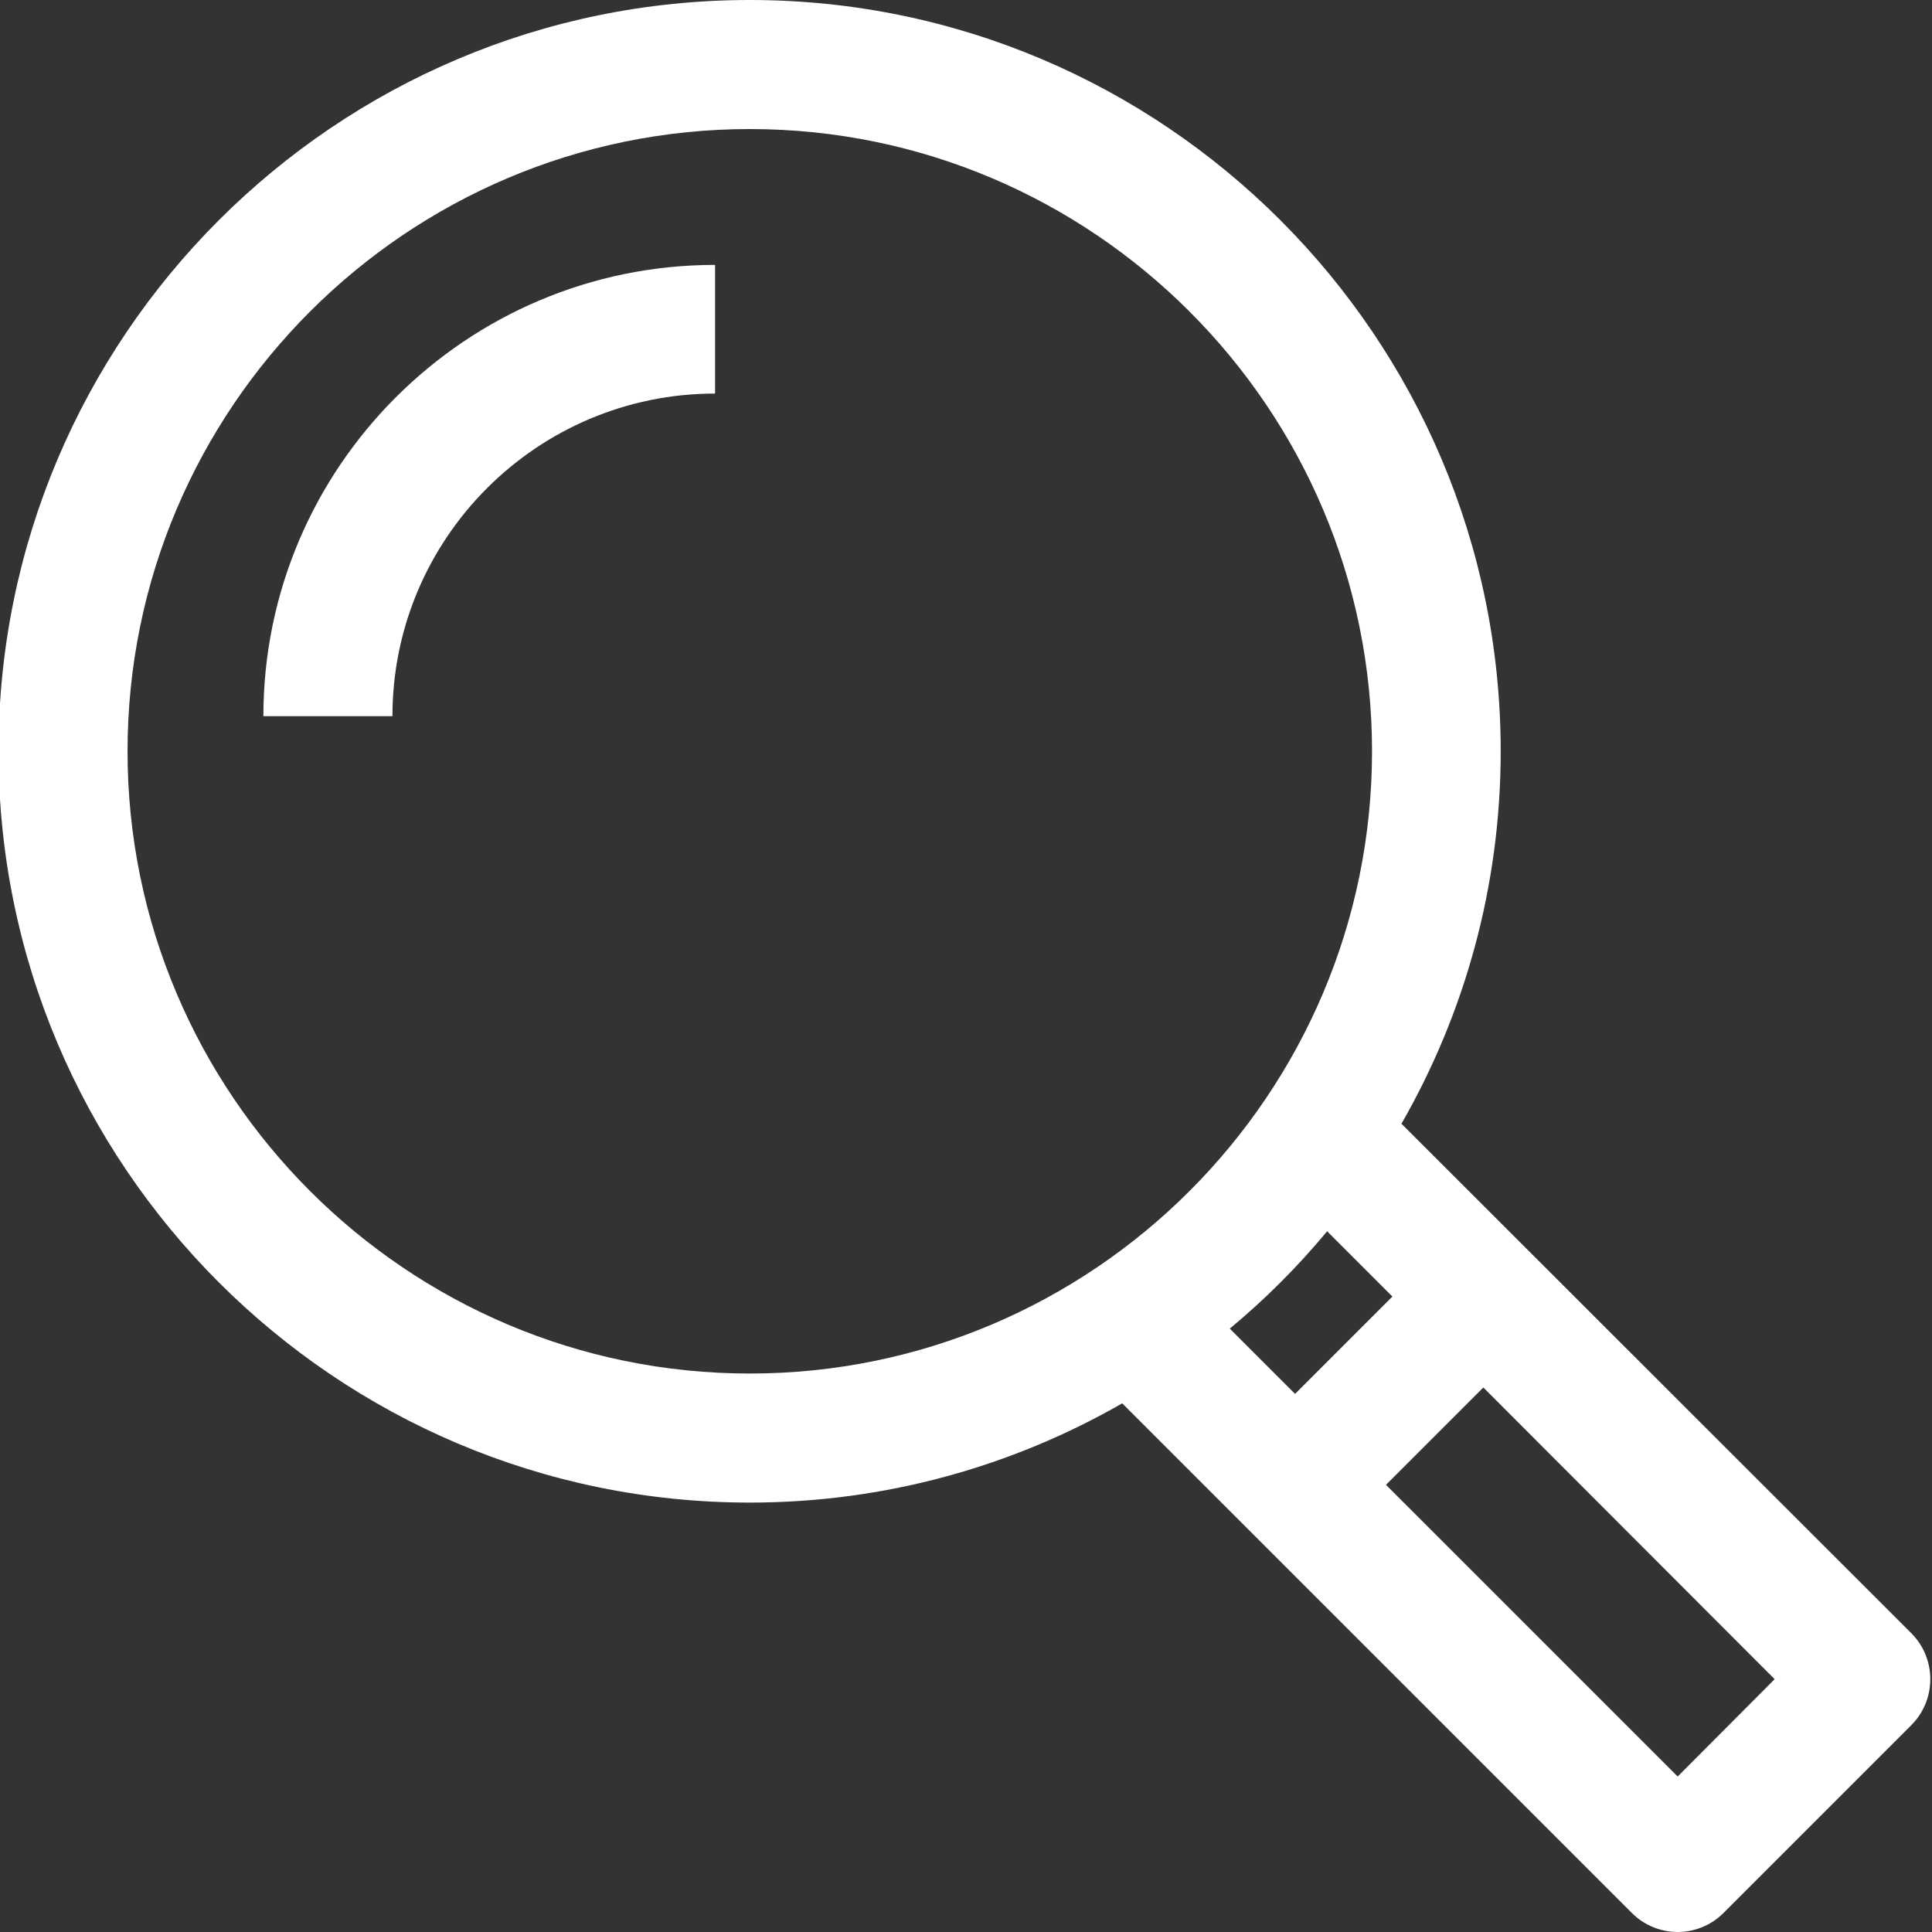
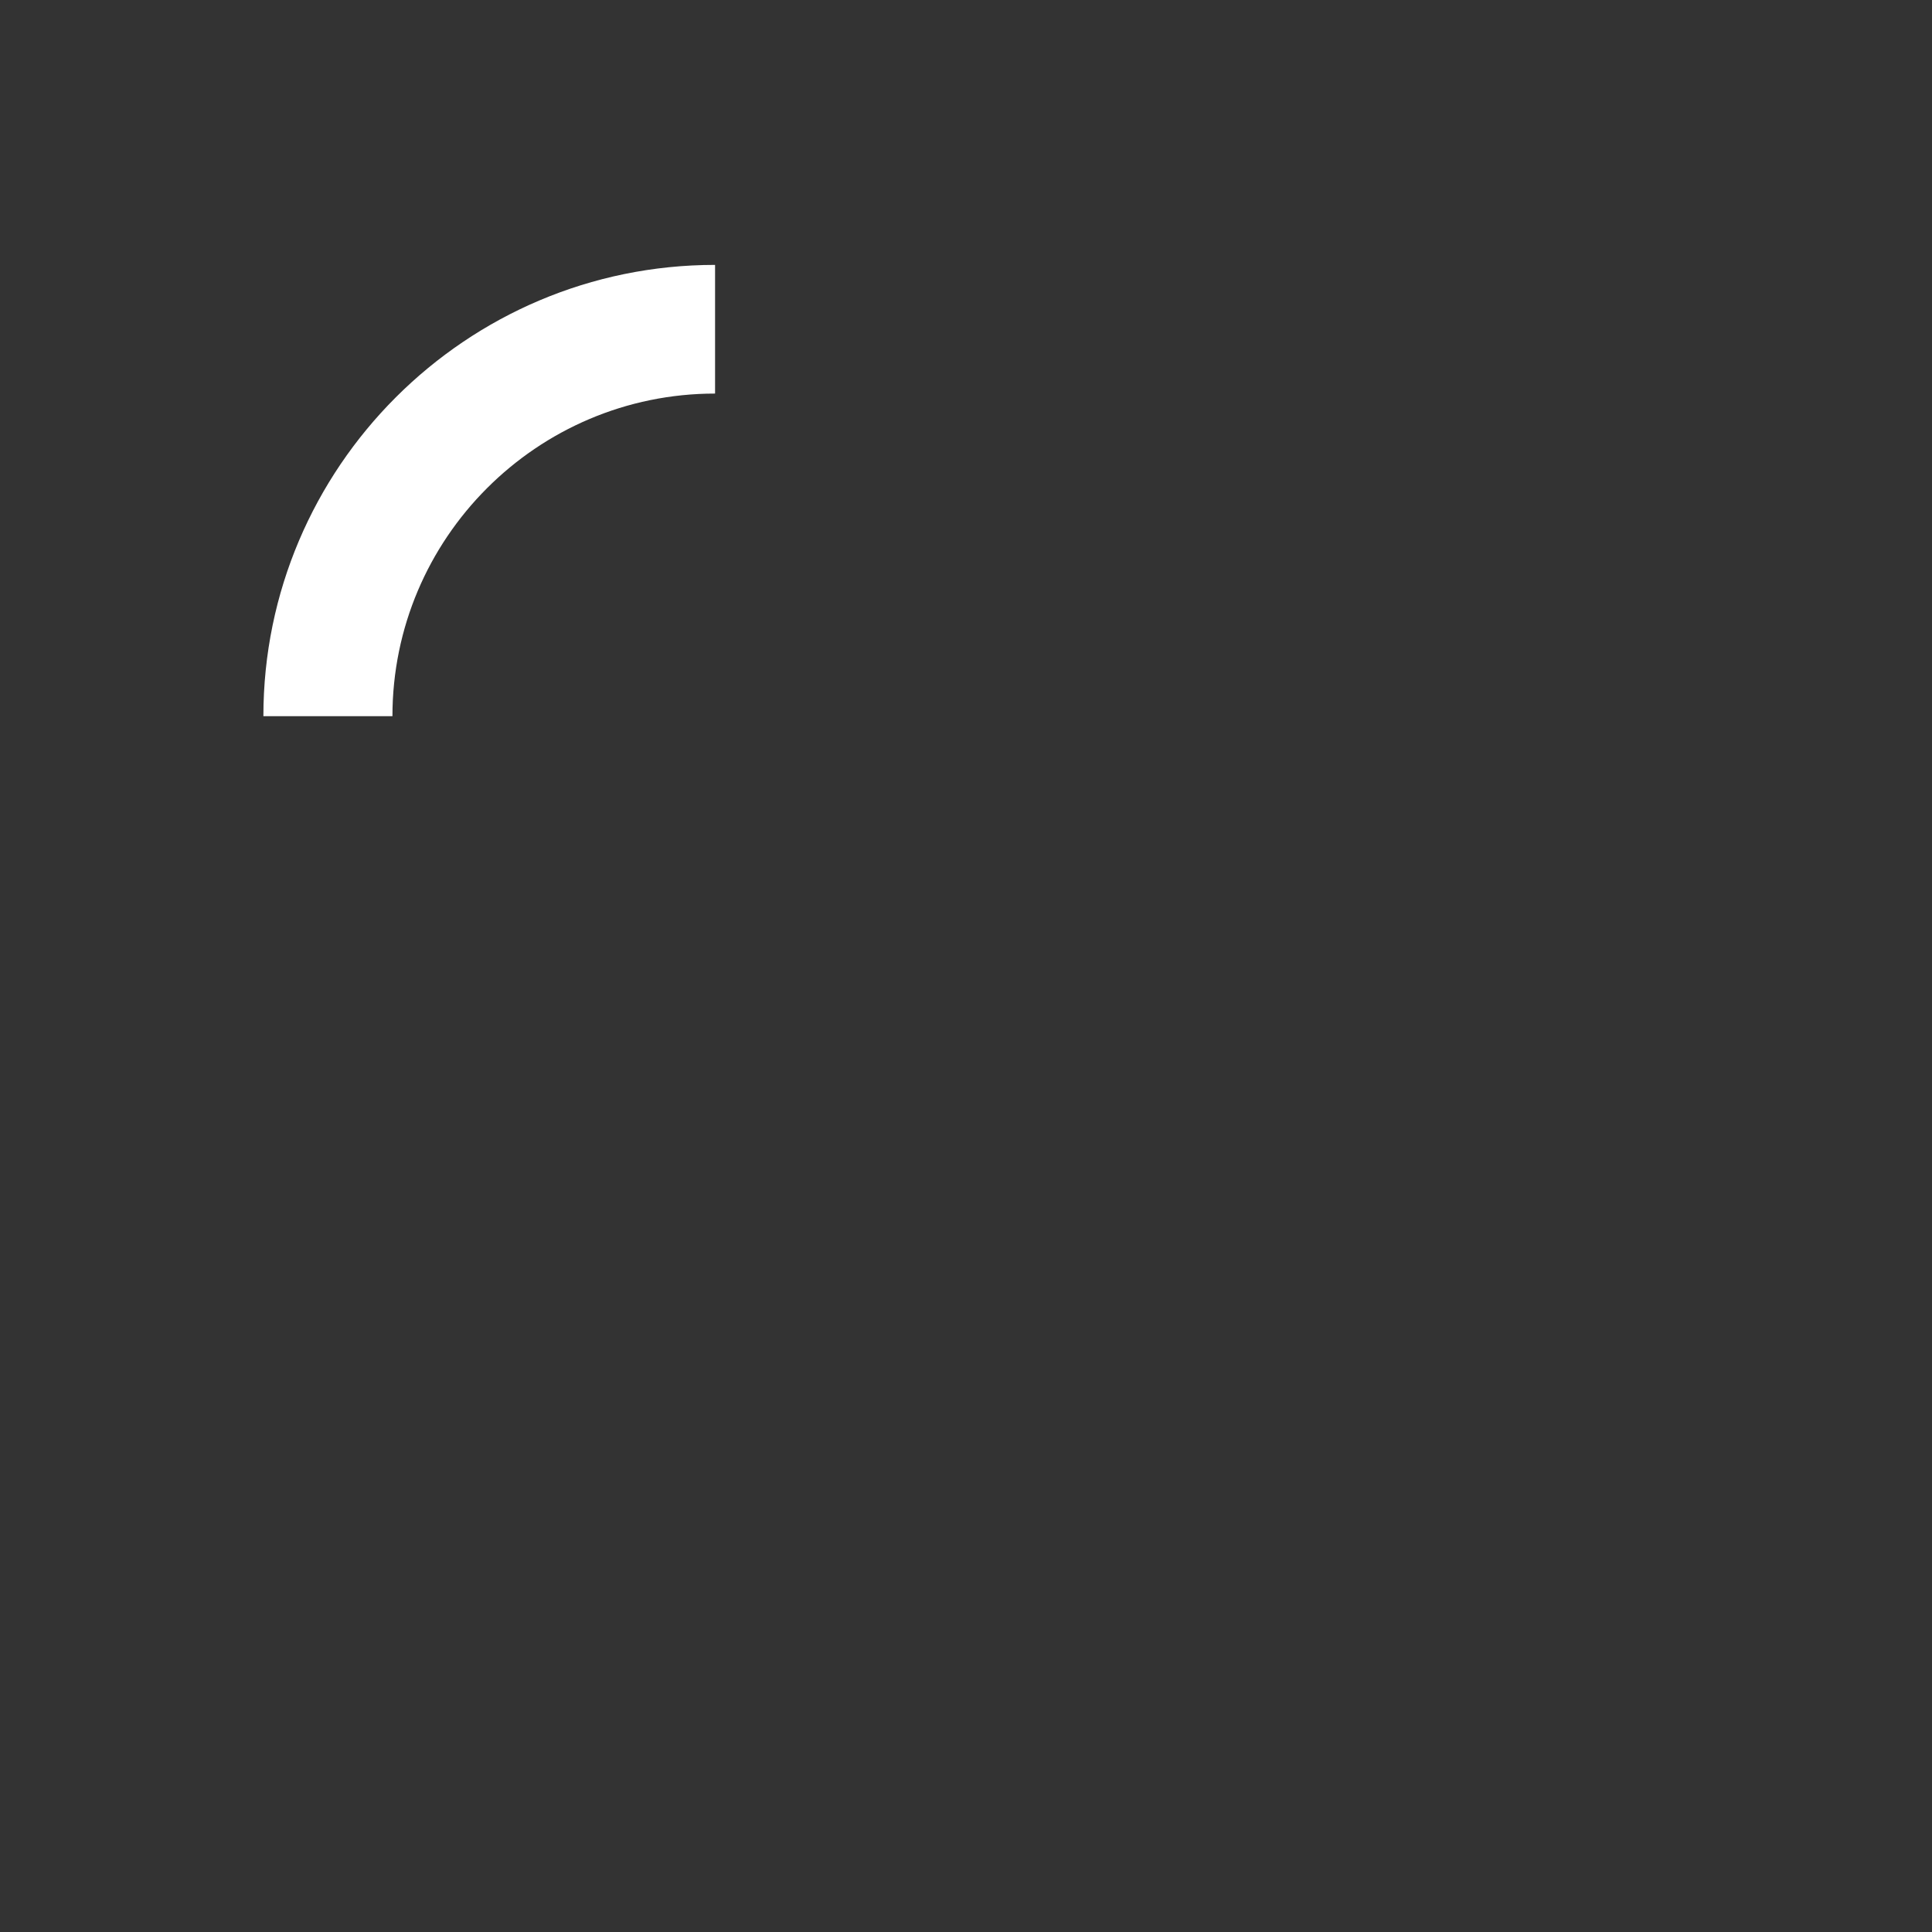
<svg xmlns="http://www.w3.org/2000/svg" version="1.1" id="Calque_1" x="0px" y="0px" viewBox="0 0 512 512" style="enable-background:new 0 0 512 512;" xml:space="preserve">
  <rect x="0" y="0" width="512" height="512" fill="#333333" stroke="none" />
  <style type="text/css">
	.st0{fill:#FFFFFF;}
</style>
  <g>
-     <path class="st0" d="M506.6,432.9L371.4,297.8c16.7-29.1,26.3-62.8,26.3-98.7C397.7,89.3,308.4,0,198.7,0   C88.9,0-0.4,89.3-0.4,199.1s89.3,199.1,199.1,199.1c35.9,0,69.6-9.6,98.7-26.3L432.5,507c3.2,3.2,7.6,5,12.1,5s8.9-1.8,12.1-5   l49.9-49.9C513.2,450.4,513.2,439.6,506.6,432.9z M198.7,364c-90.9,0-164.9-74-164.9-164.9s74-164.9,164.9-164.9   s164.9,74,164.9,164.9C363.6,290,289.6,364,198.7,364z M325.9,352.1c9.4-7.8,18-16.4,25.8-25.8l17.3,17.3l-25.8,25.8L325.9,352.1z    M444.6,470.8l-77.3-77.3l25.8-25.8l77.2,77.3L444.6,470.8z" />
    <path class="st0" d="M69.8,189.8H104c0-47.1,38.3-85.5,85.5-85.5V70.2C123.5,70.2,69.8,123.9,69.8,189.8z" />
  </g>
</svg>